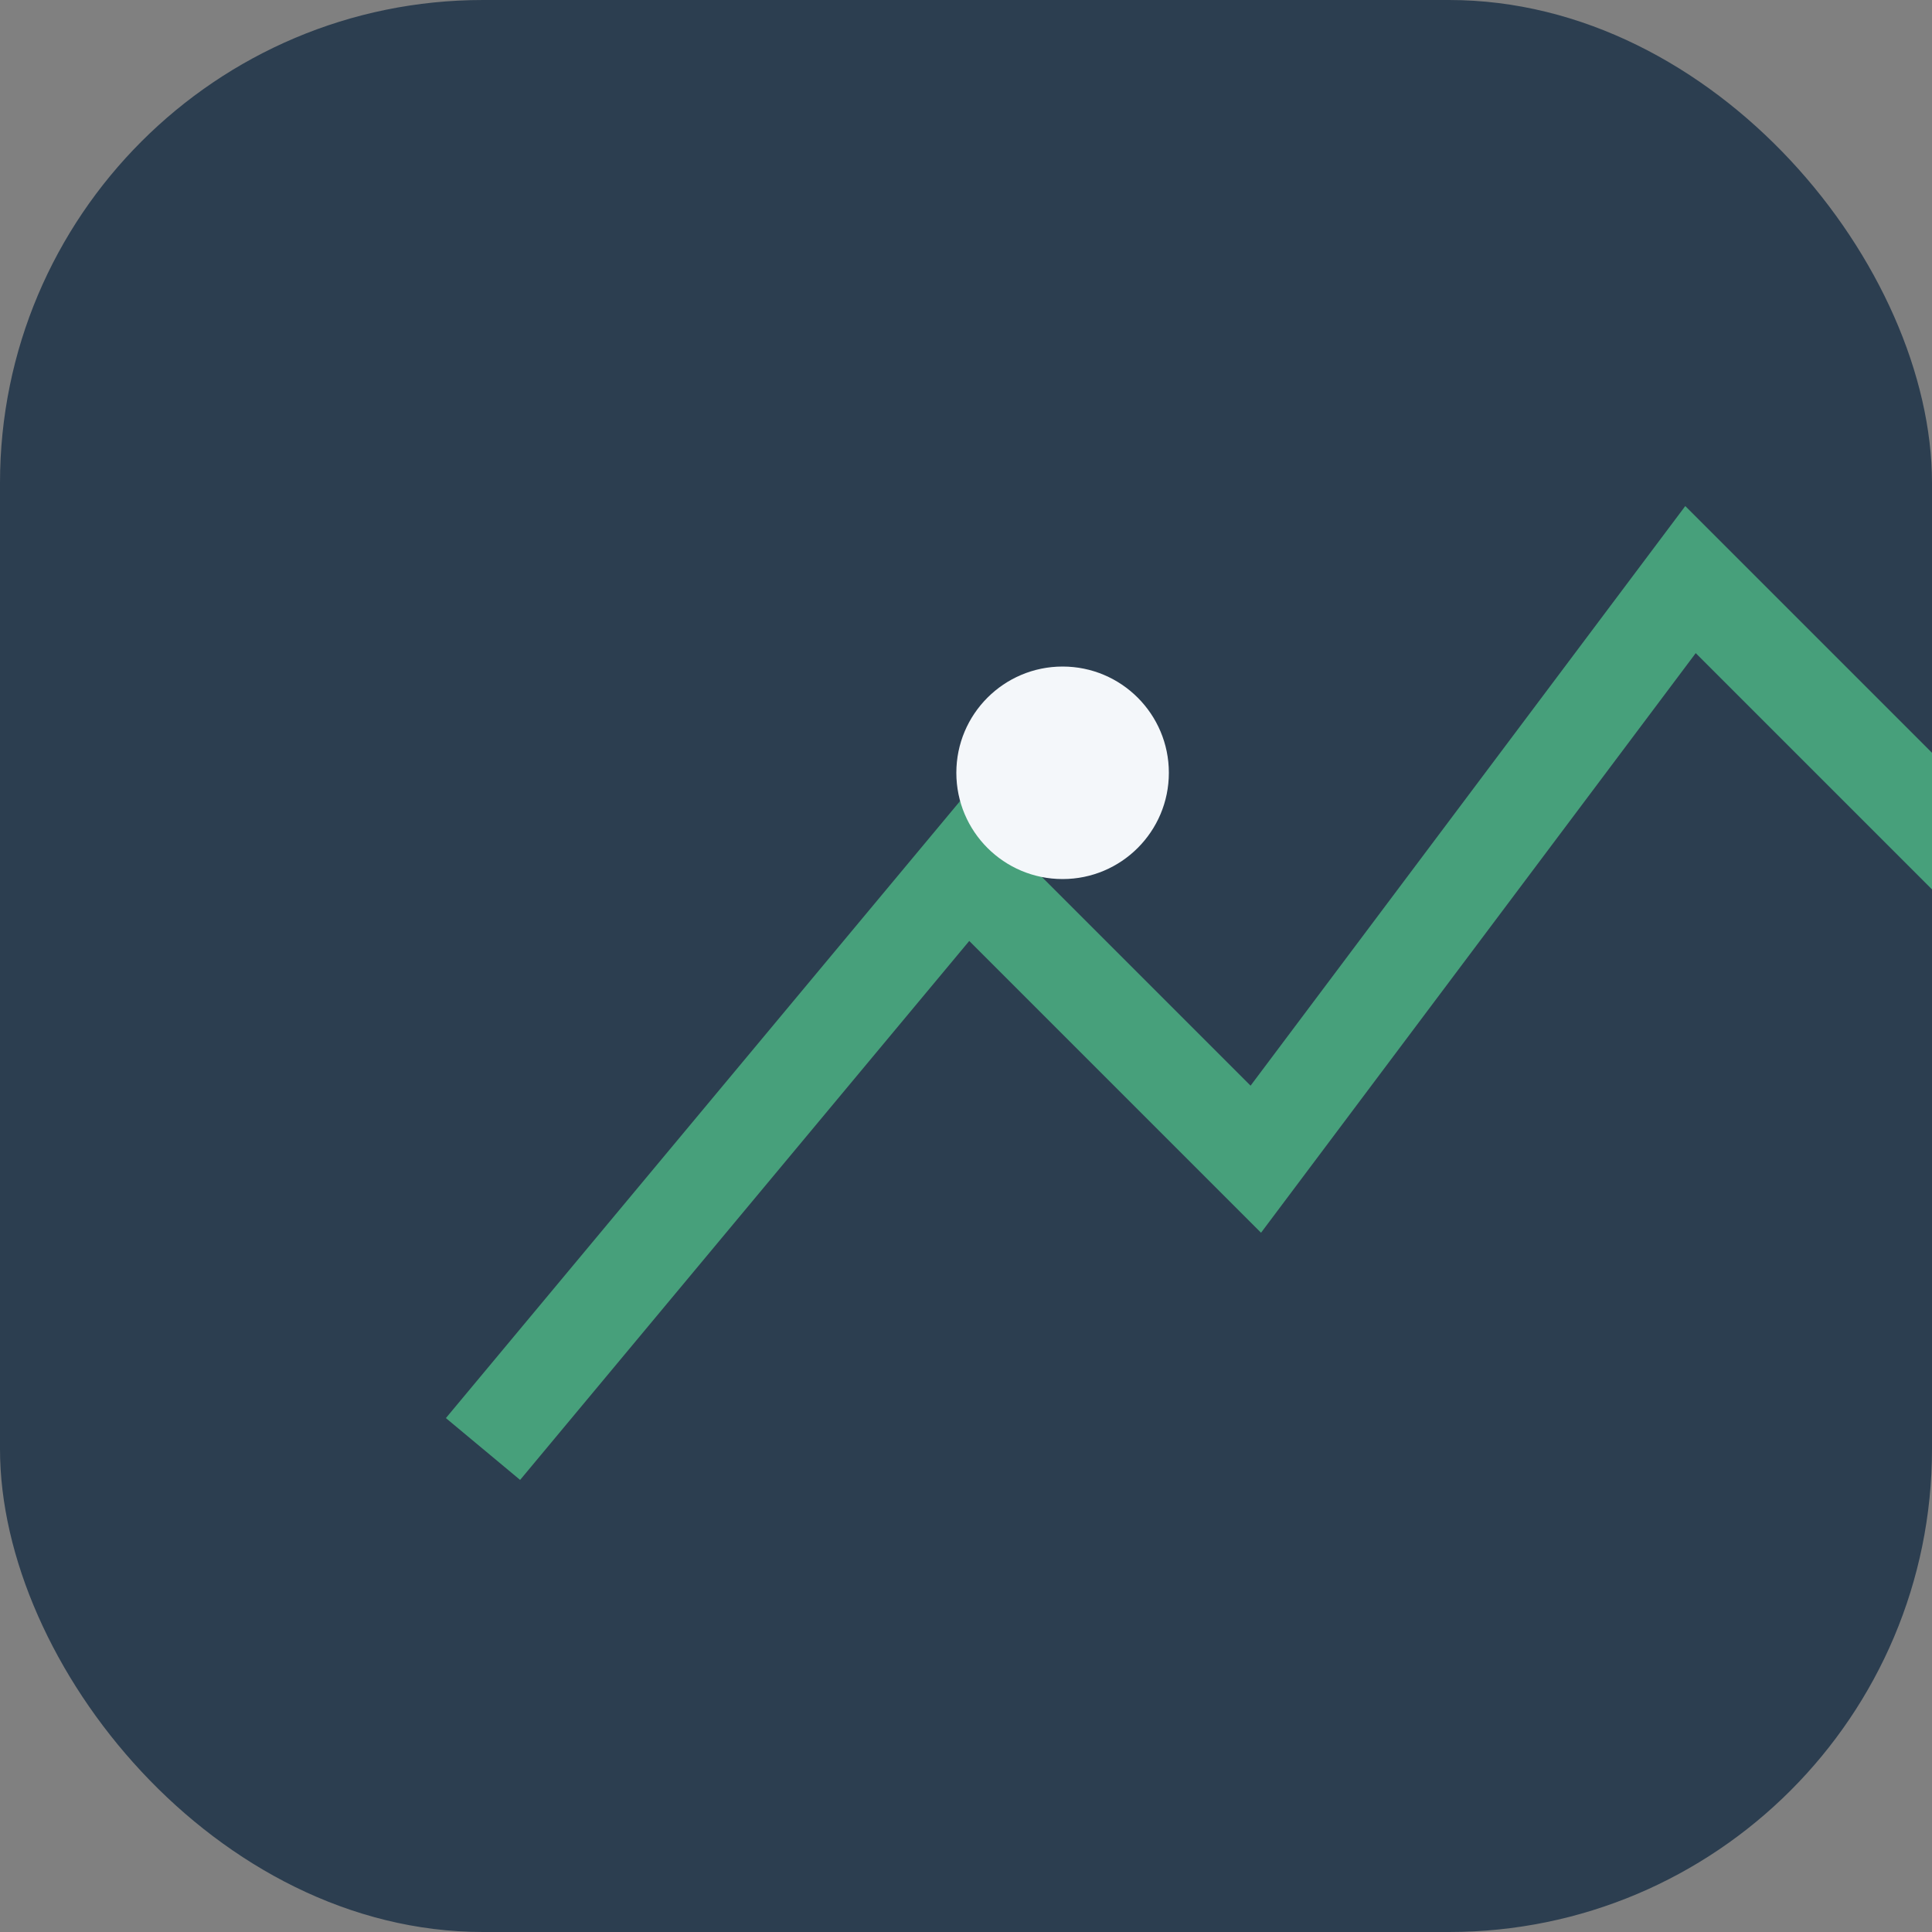
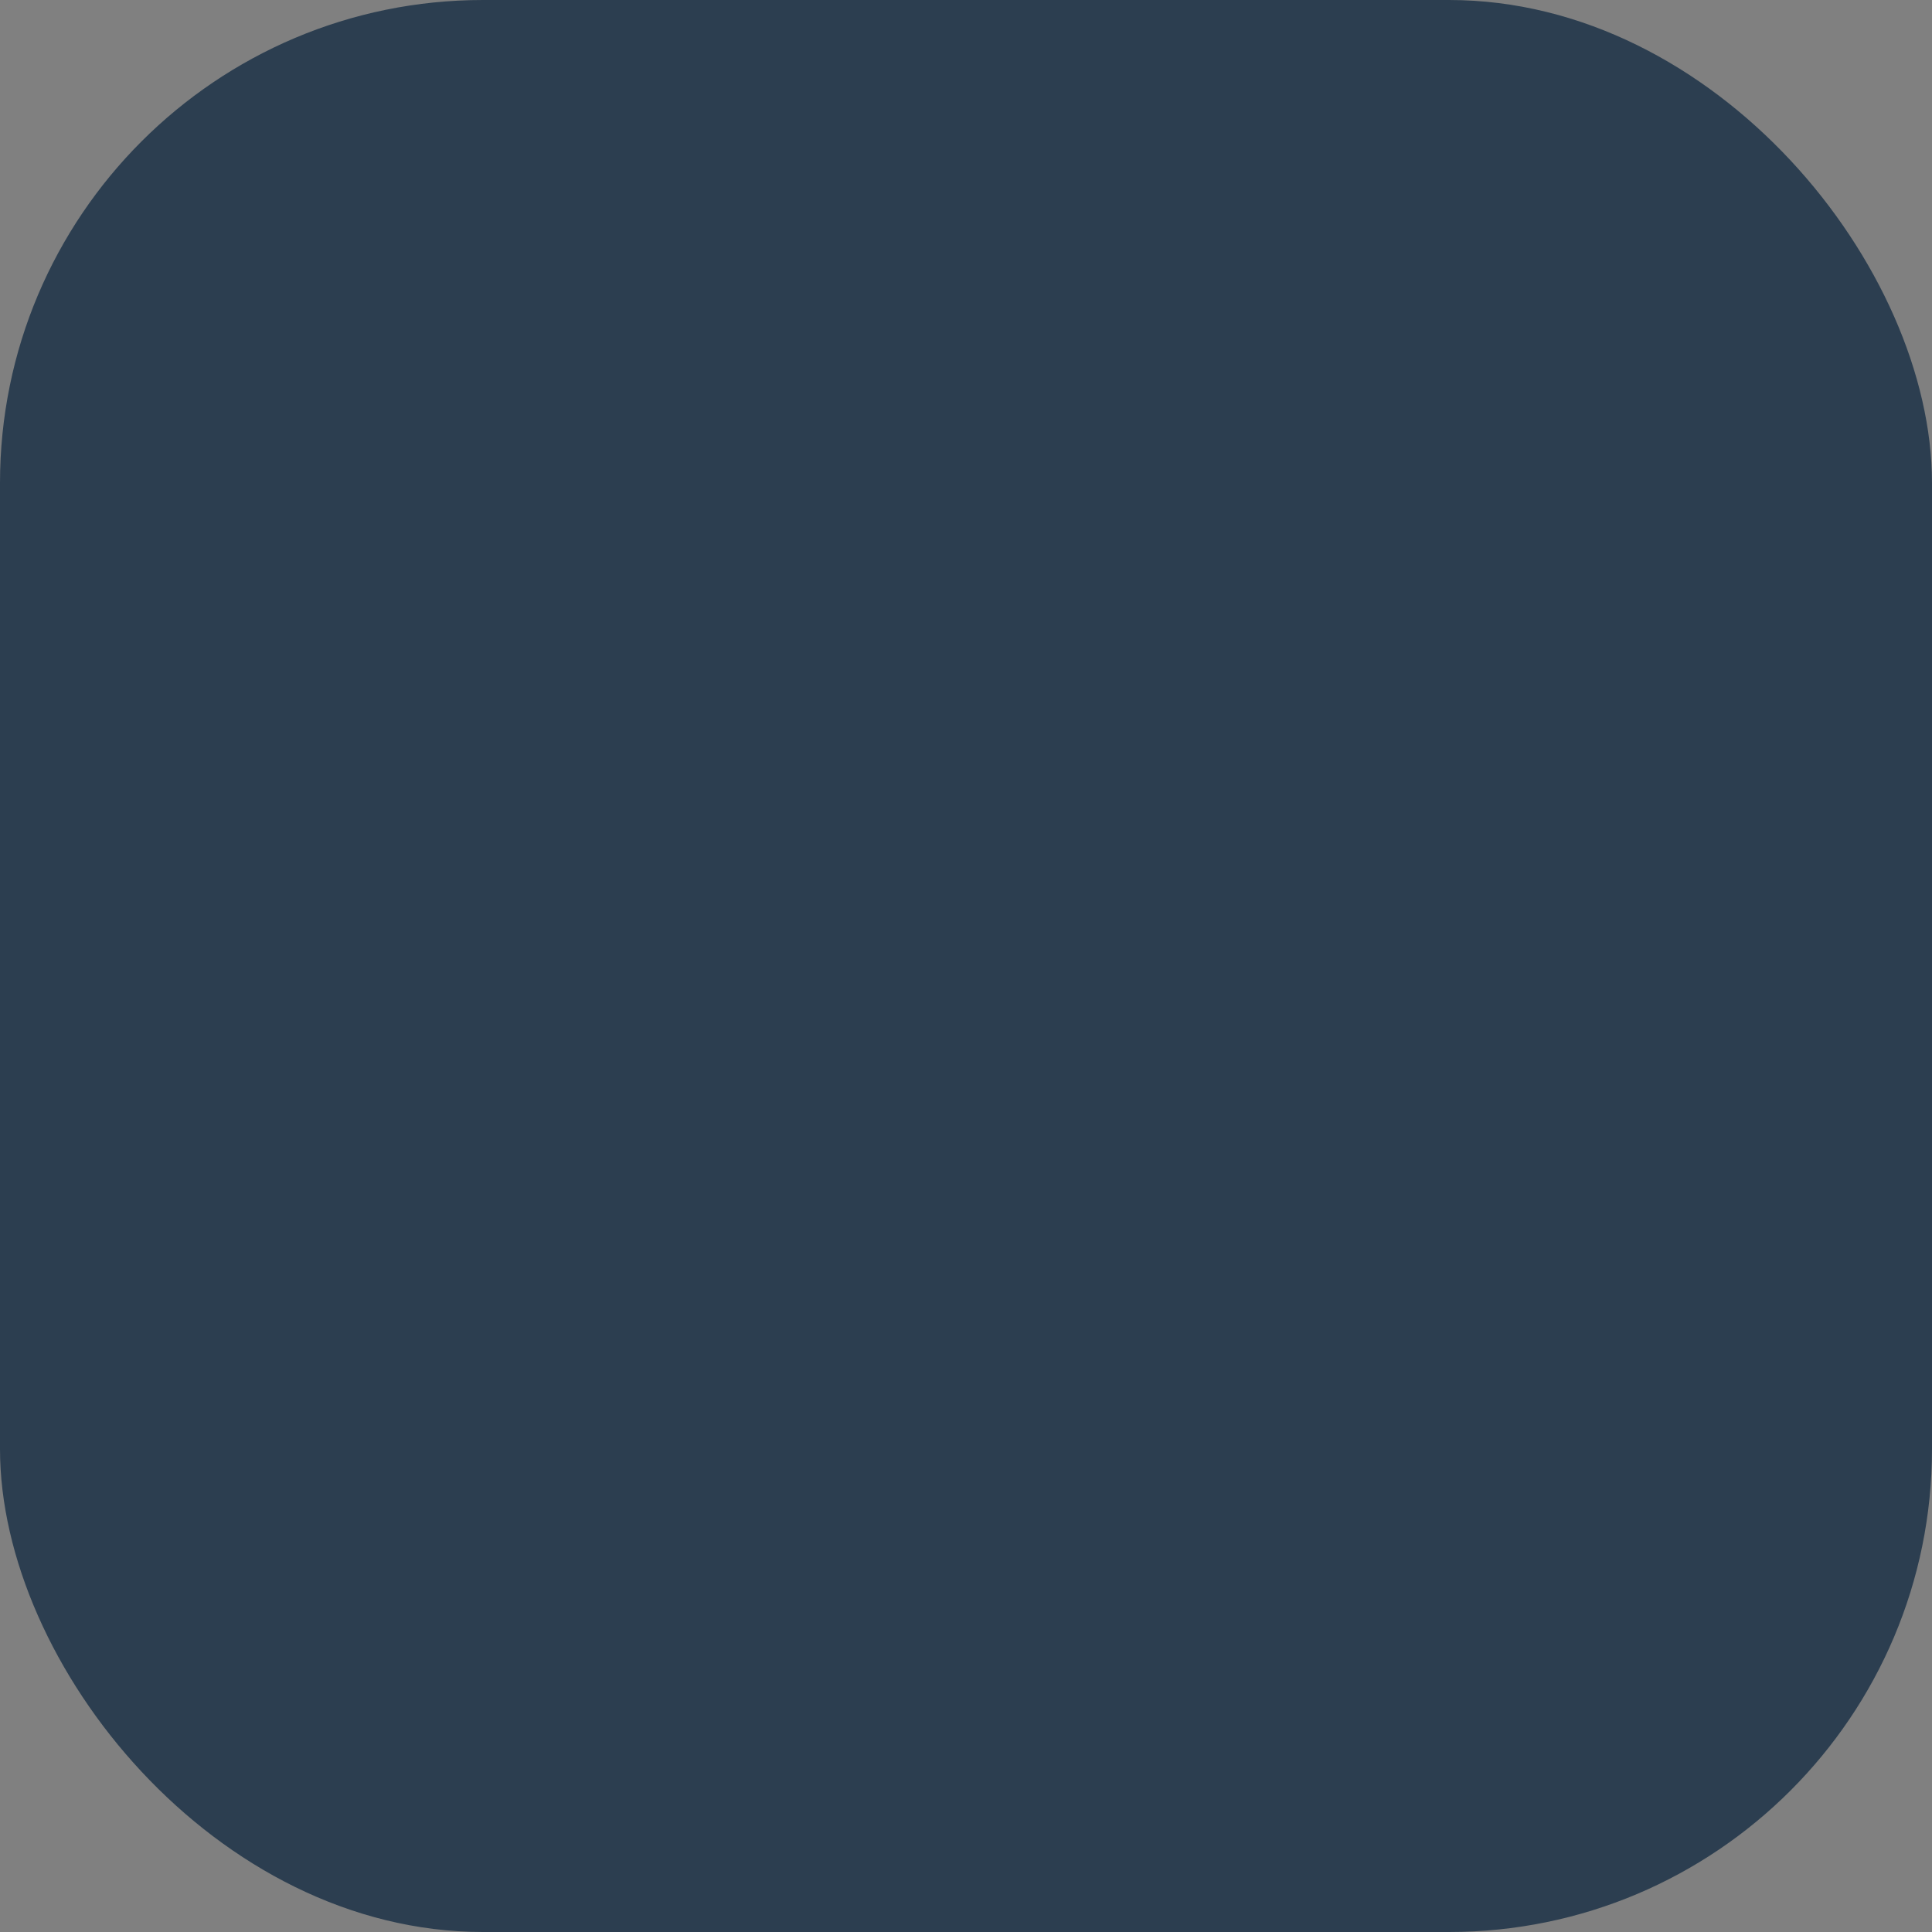
<svg xmlns="http://www.w3.org/2000/svg" width="40" height="40" viewBox="0 0 40 40">
  <rect x="0" y="0" width="40" height="40" fill="#808080" stroke="none" />
  <rect x="0" y="0" width="40" height="40" rx="10" fill="#2C3E50" />
-   <path d="M10 30l10-12 6 6 9-12 7 7" stroke="#47A07B" stroke-width="2" fill="none" />
-   <circle cx="22" cy="16" r="2.2" fill="#F4F7FA" />
</svg>